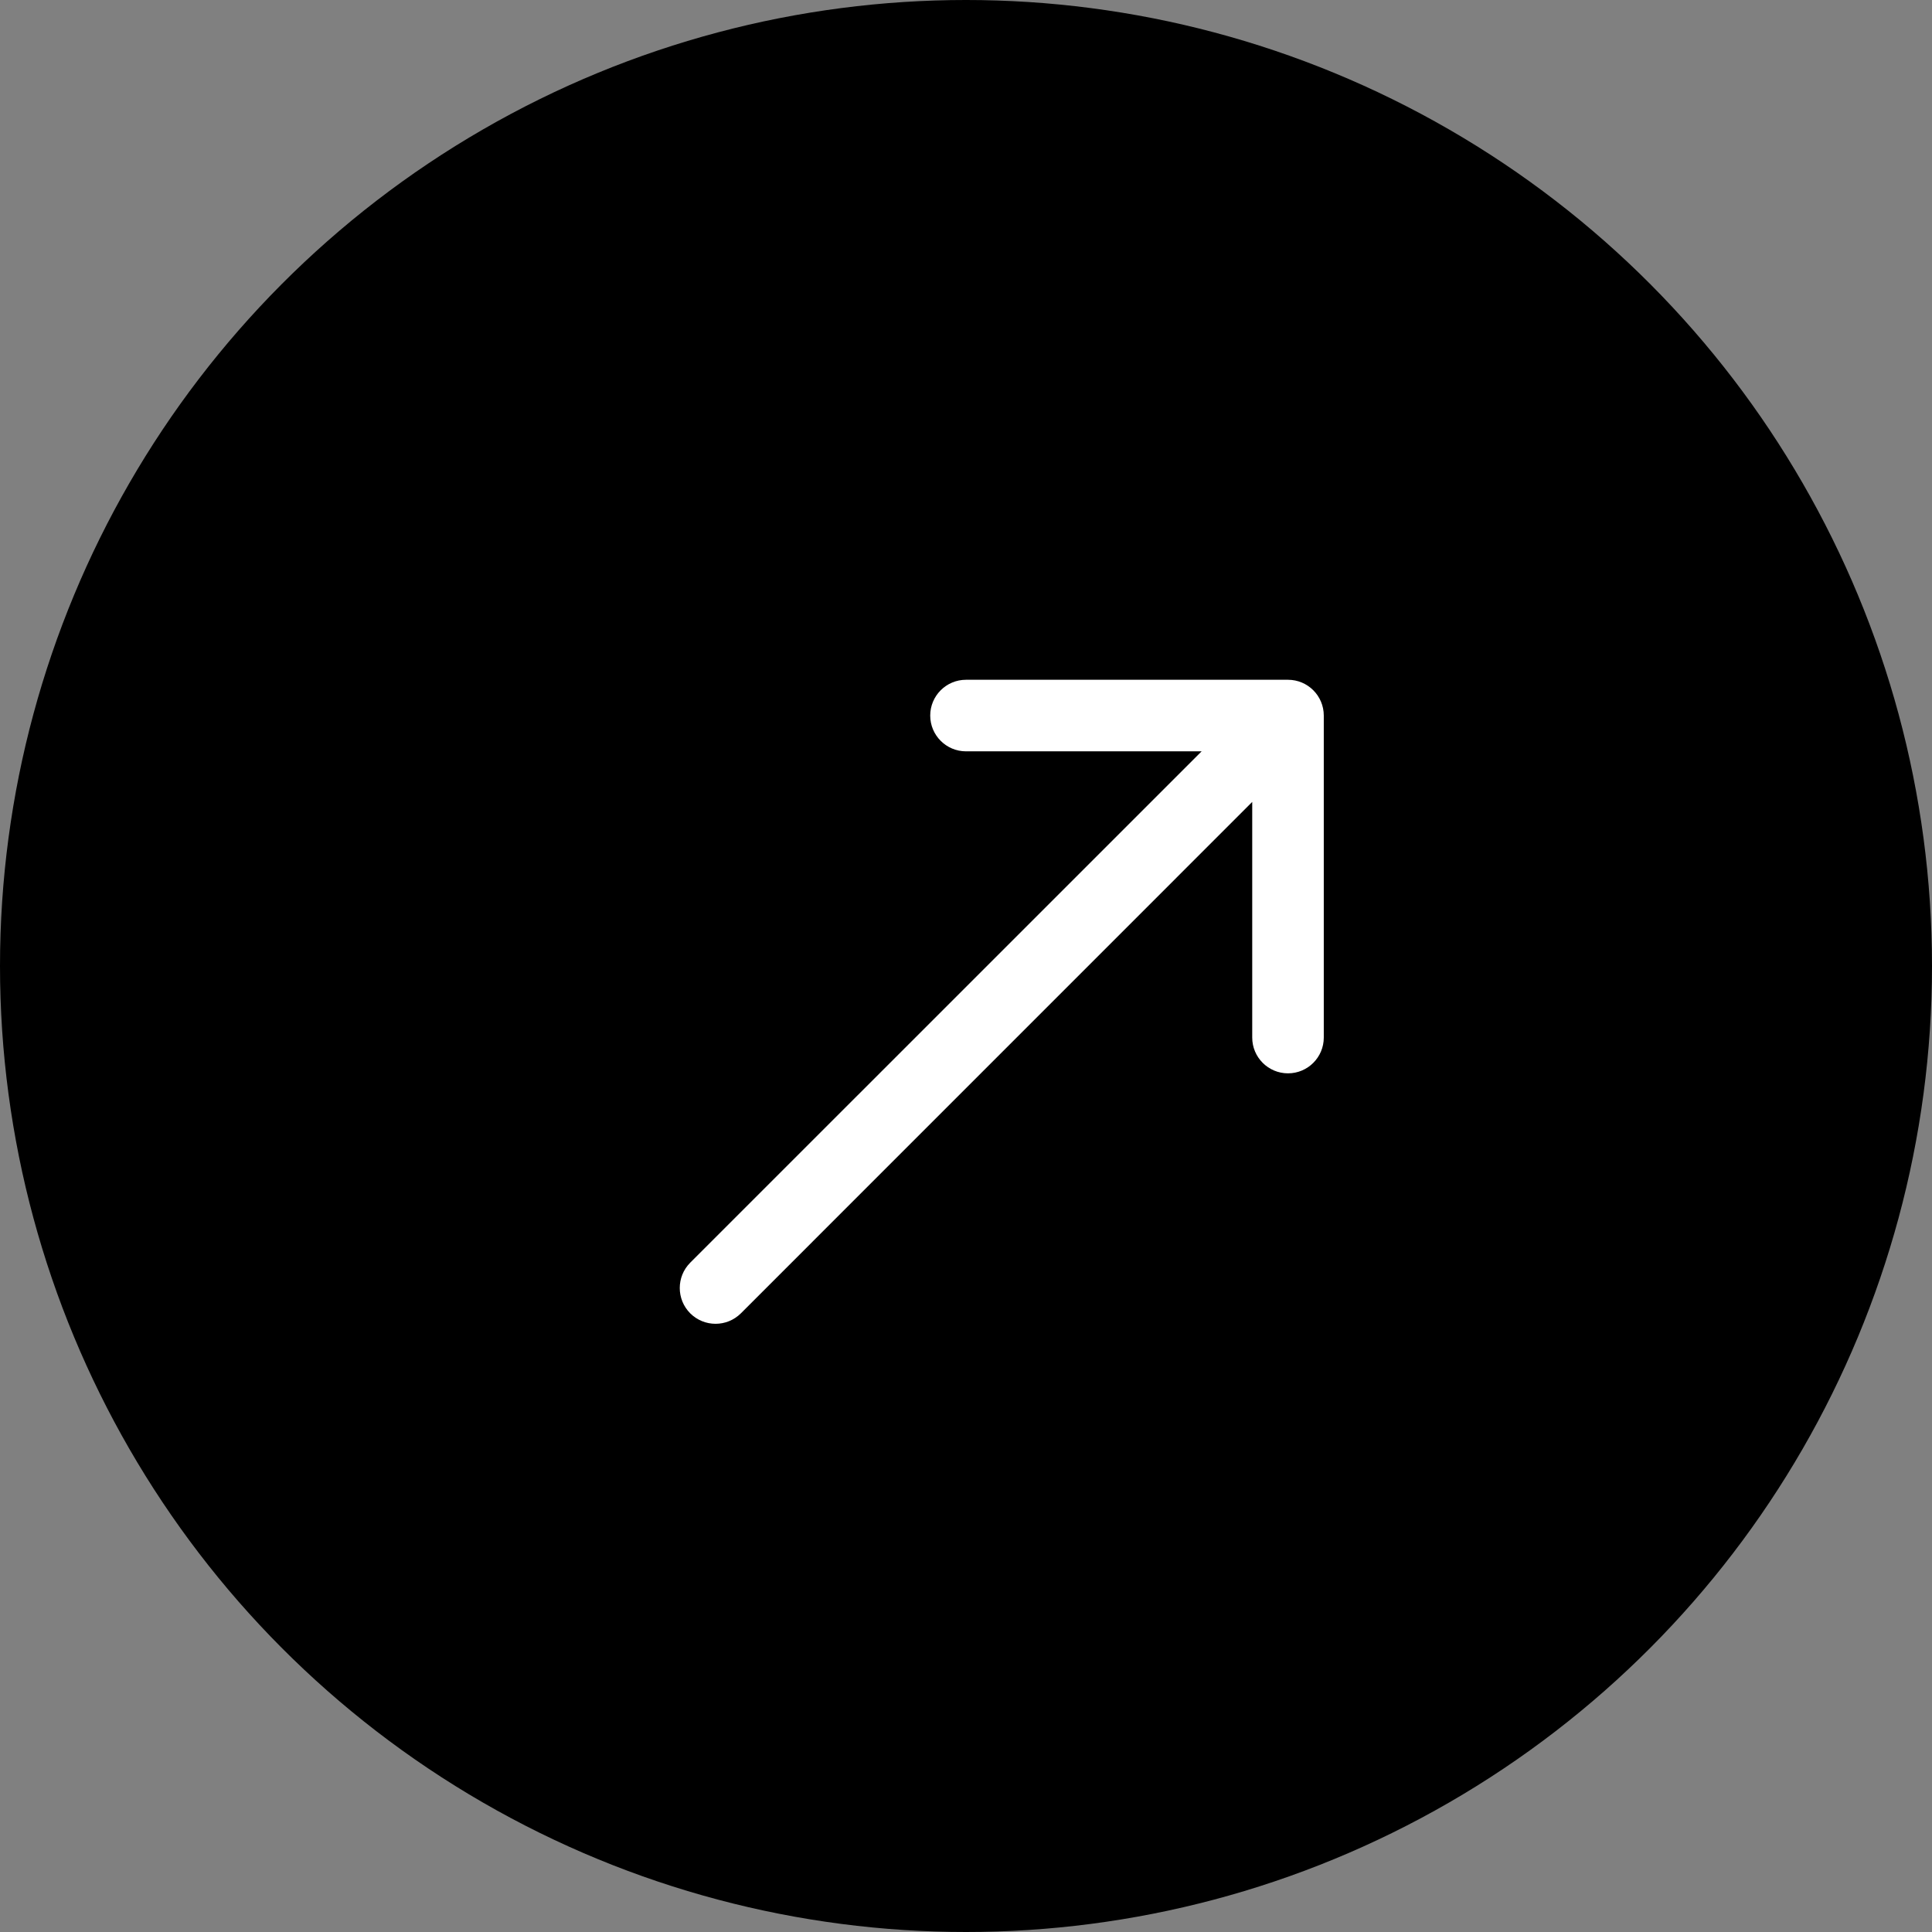
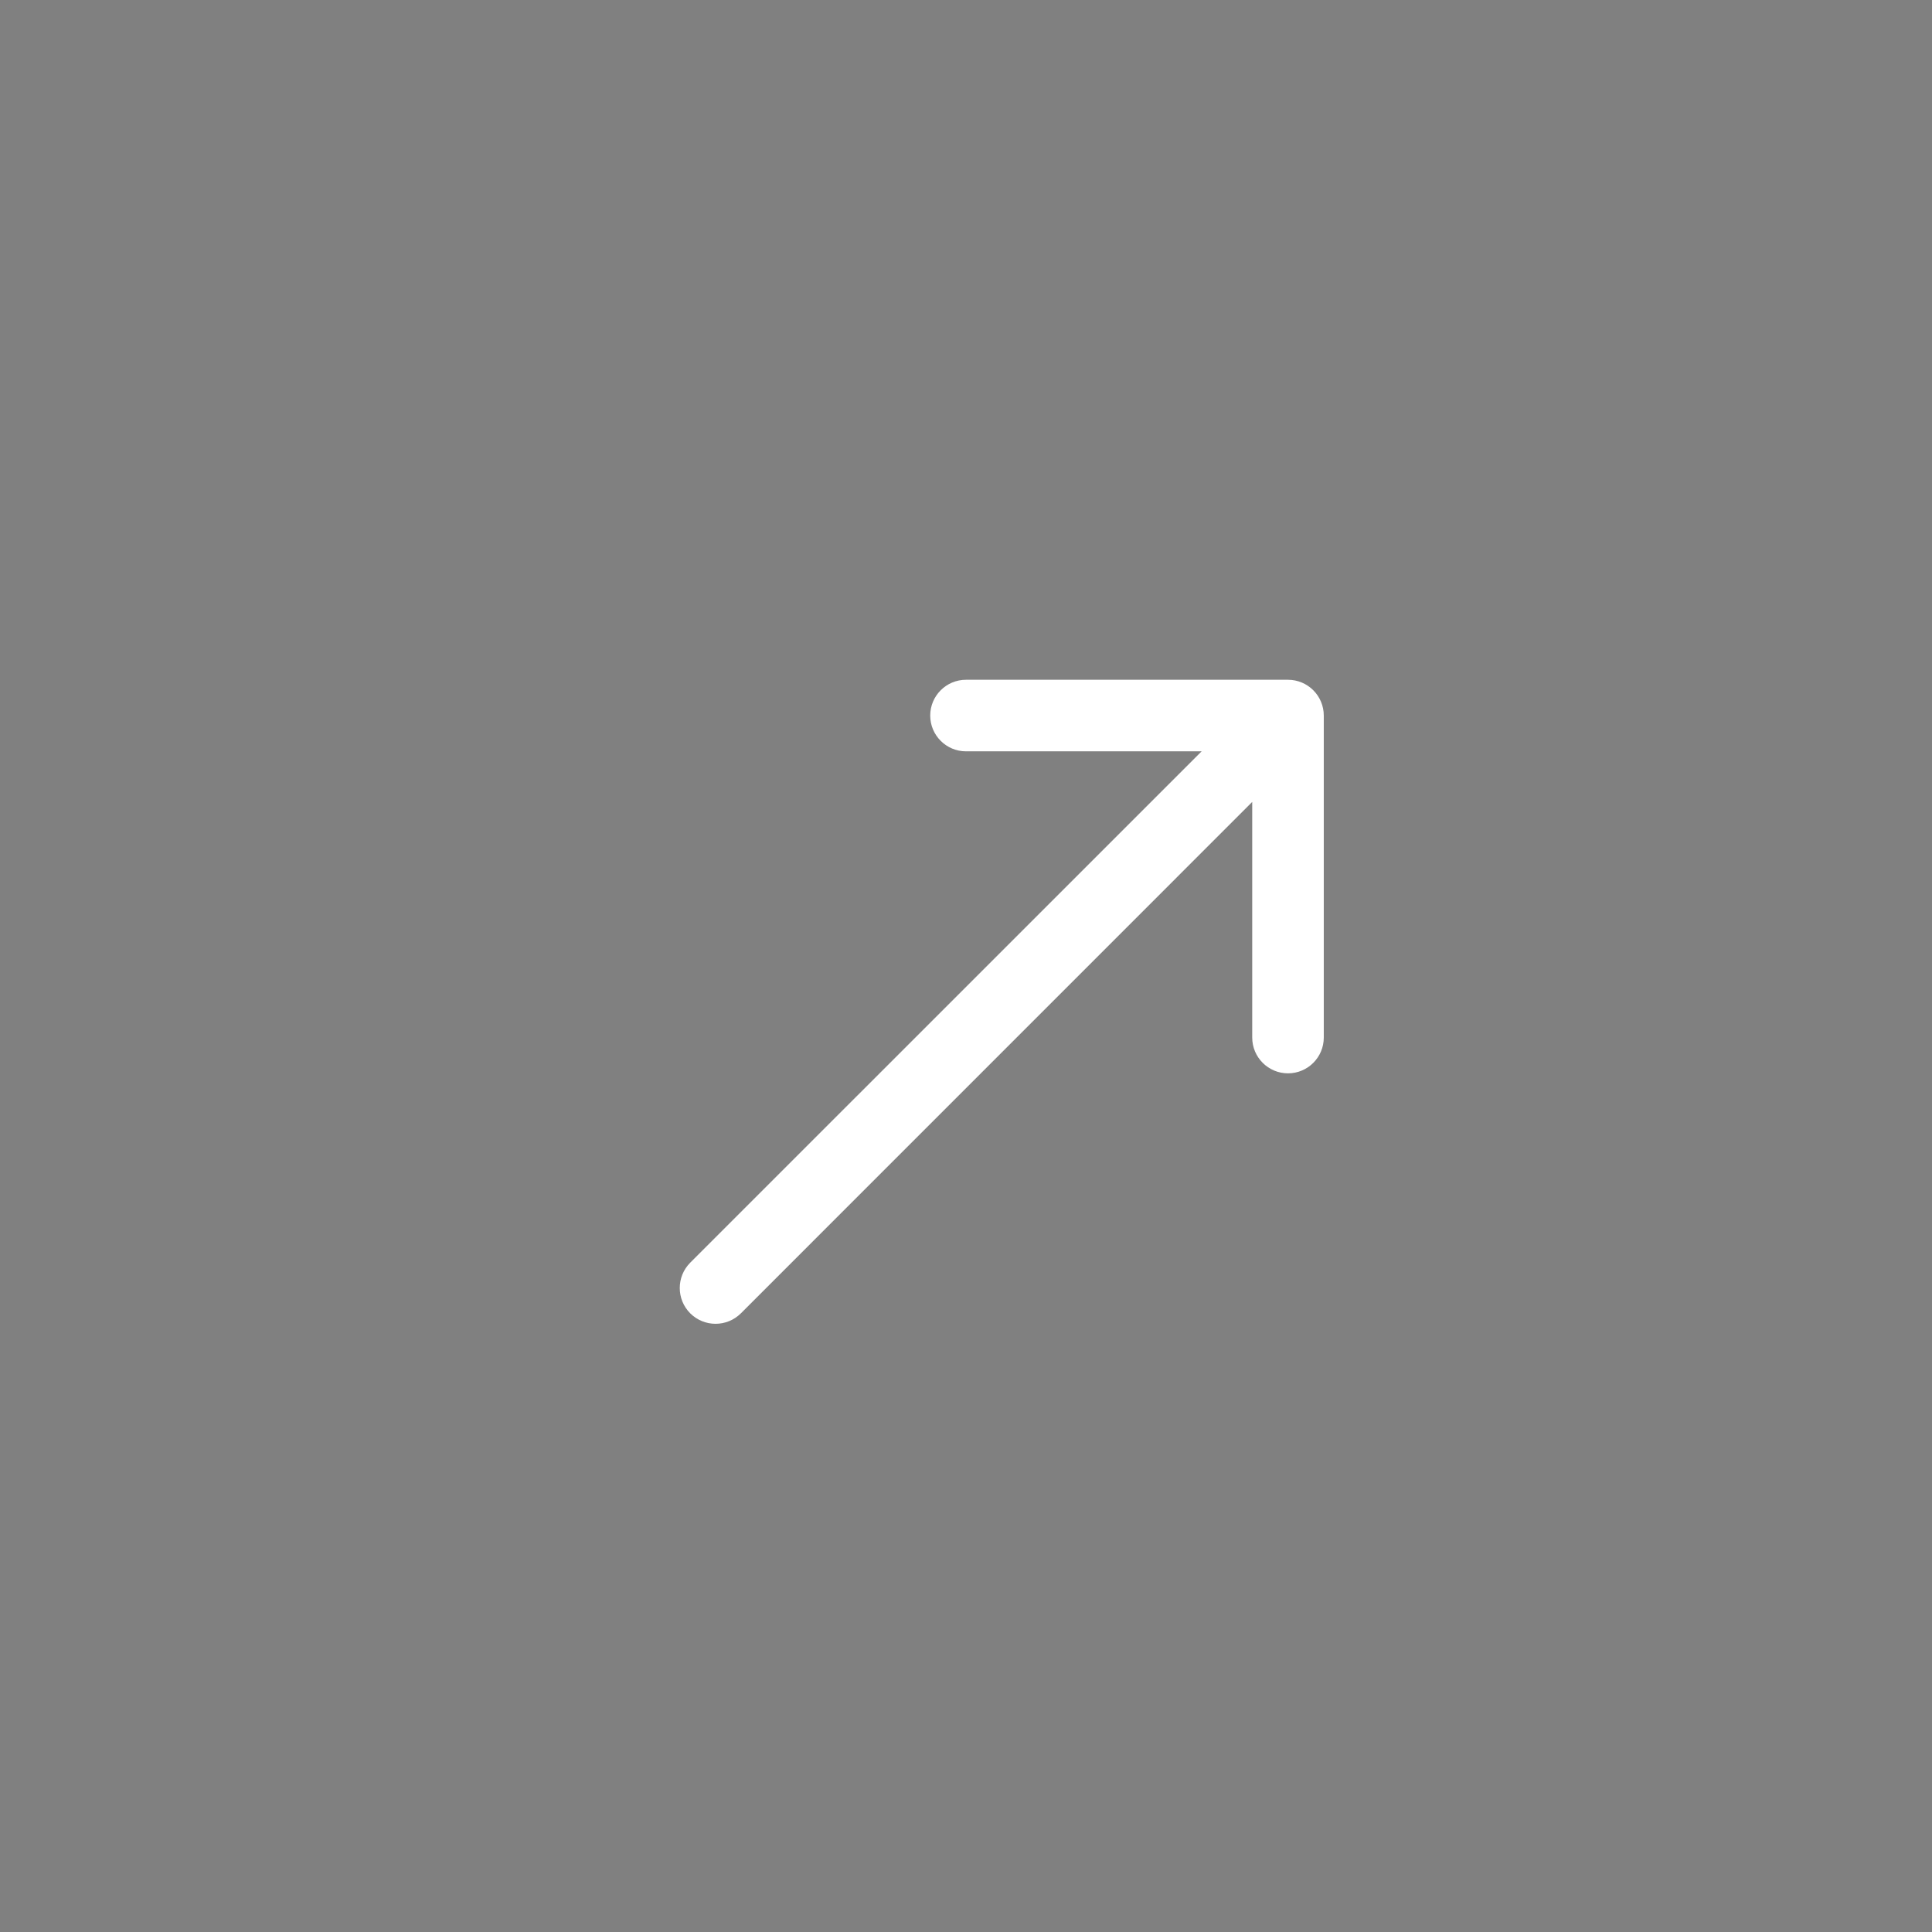
<svg xmlns="http://www.w3.org/2000/svg" width="27" height="27" viewBox="0 0 27 27" fill="none">
  <rect x="0" y="0" width="27" height="27" fill="#808080" stroke="none" />
-   <circle cx="13.5" cy="13.5" r="13.5" fill="black" />
  <path fill-rule="evenodd" clip-rule="evenodd" d="M13.5 9.5H18C18.276 9.5 18.5 9.724 18.5 10V14.5C18.5 14.776 18.276 15 18 15C17.724 15 17.5 14.776 17.5 14.5V11.207L10.354 18.354C10.158 18.549 9.842 18.549 9.646 18.354C9.451 18.158 9.451 17.842 9.646 17.646L16.793 10.5H13.5C13.224 10.5 13 10.276 13 10C13 9.724 13.224 9.5 13.5 9.5Z" fill="white" />
</svg>